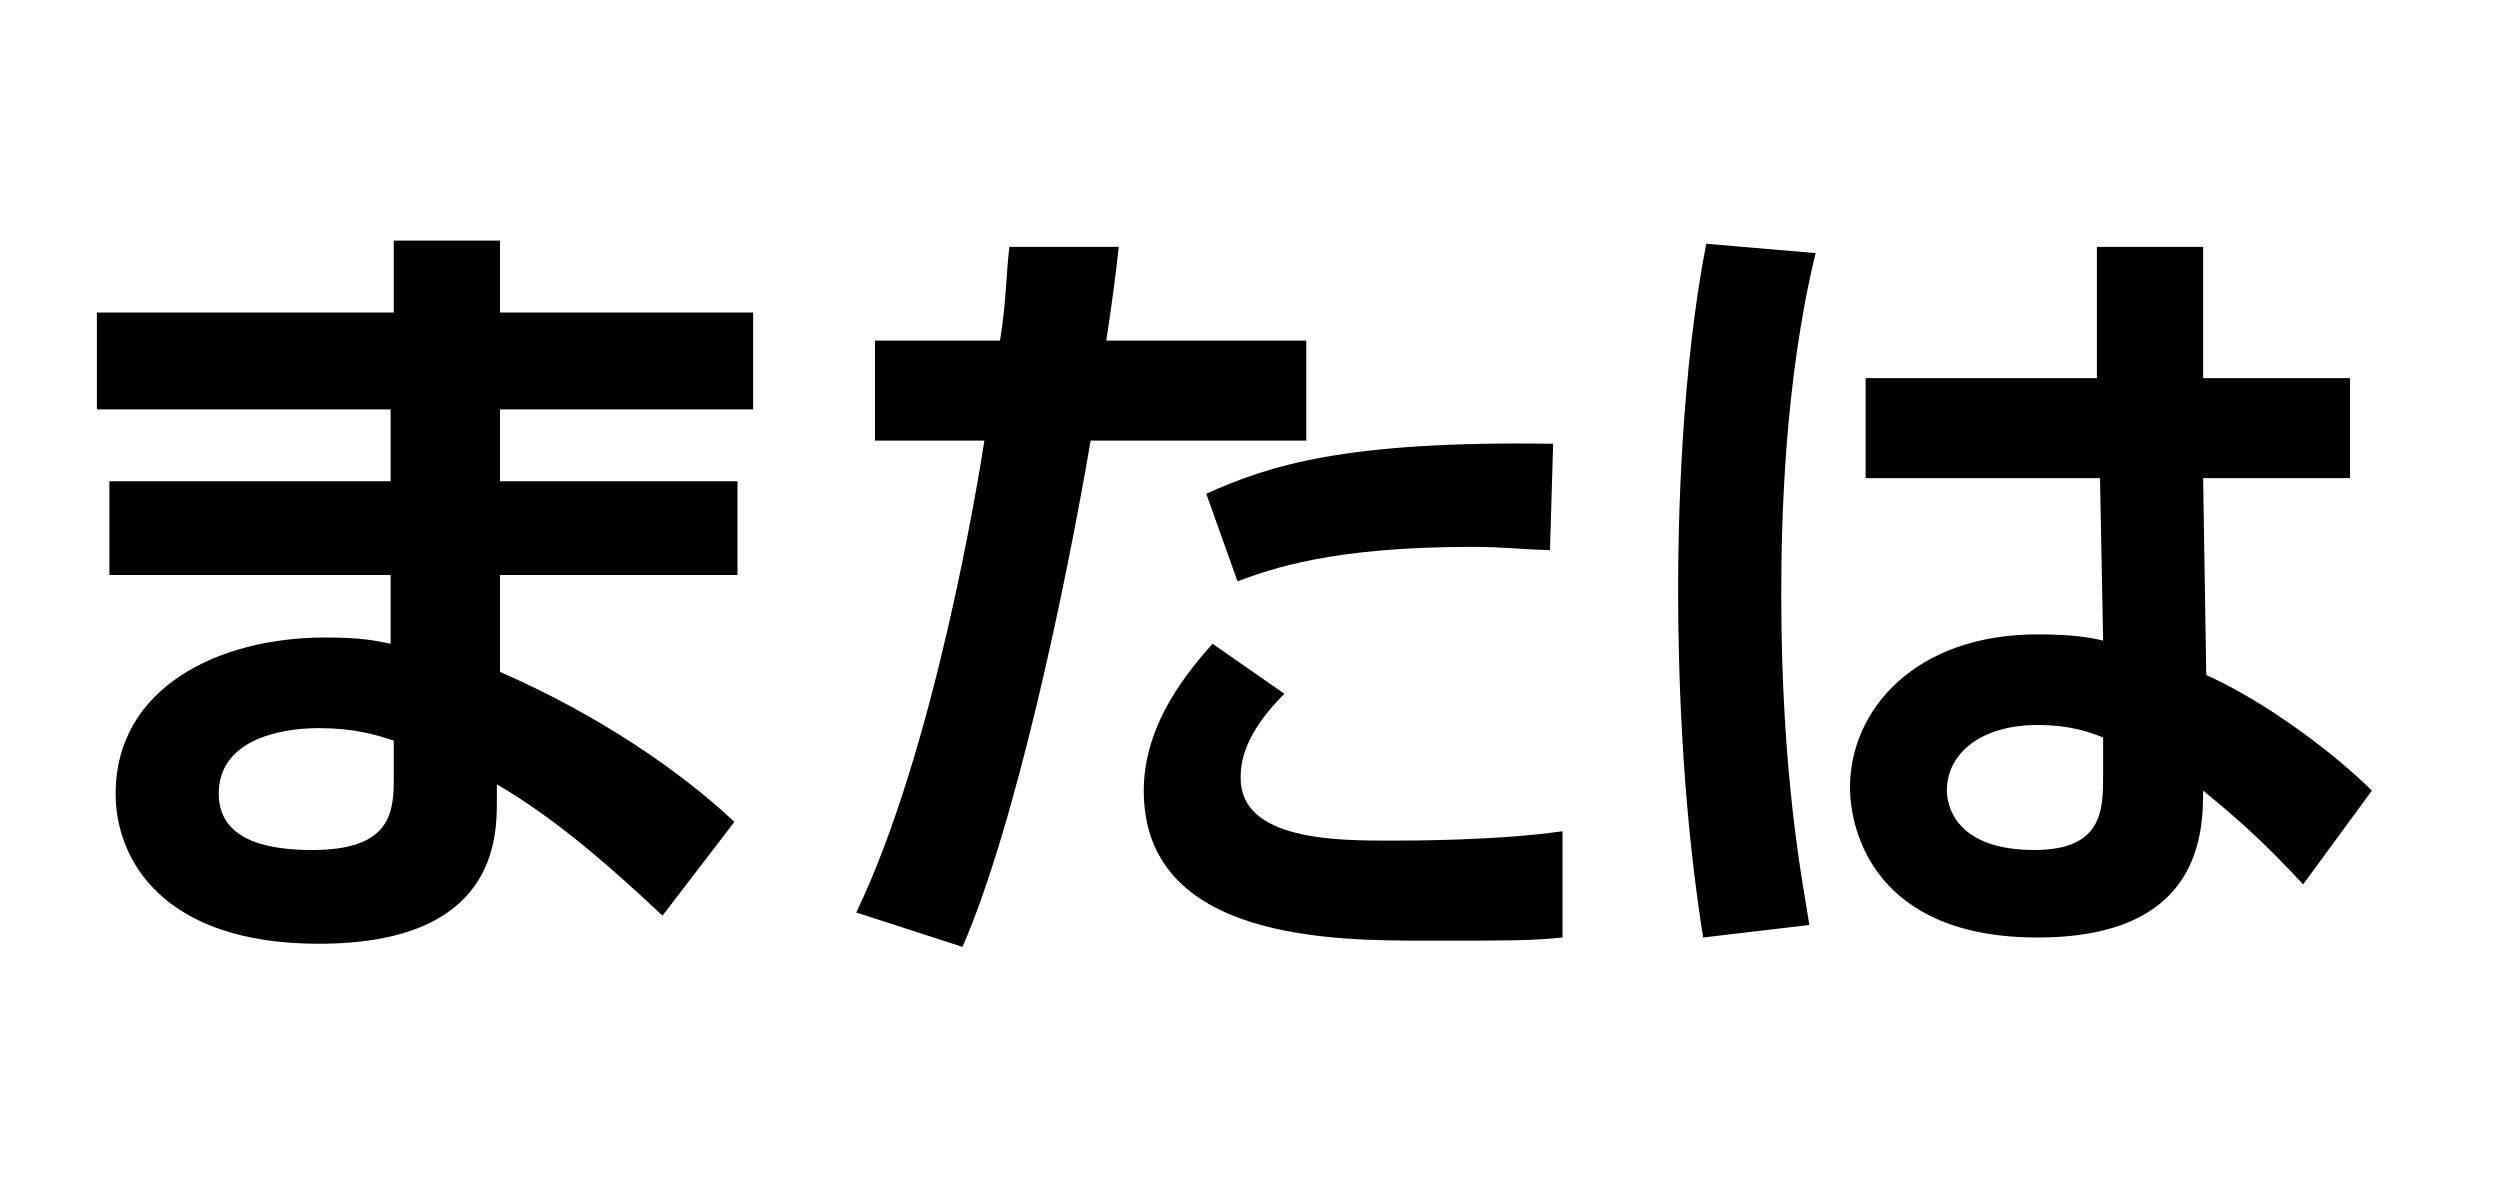
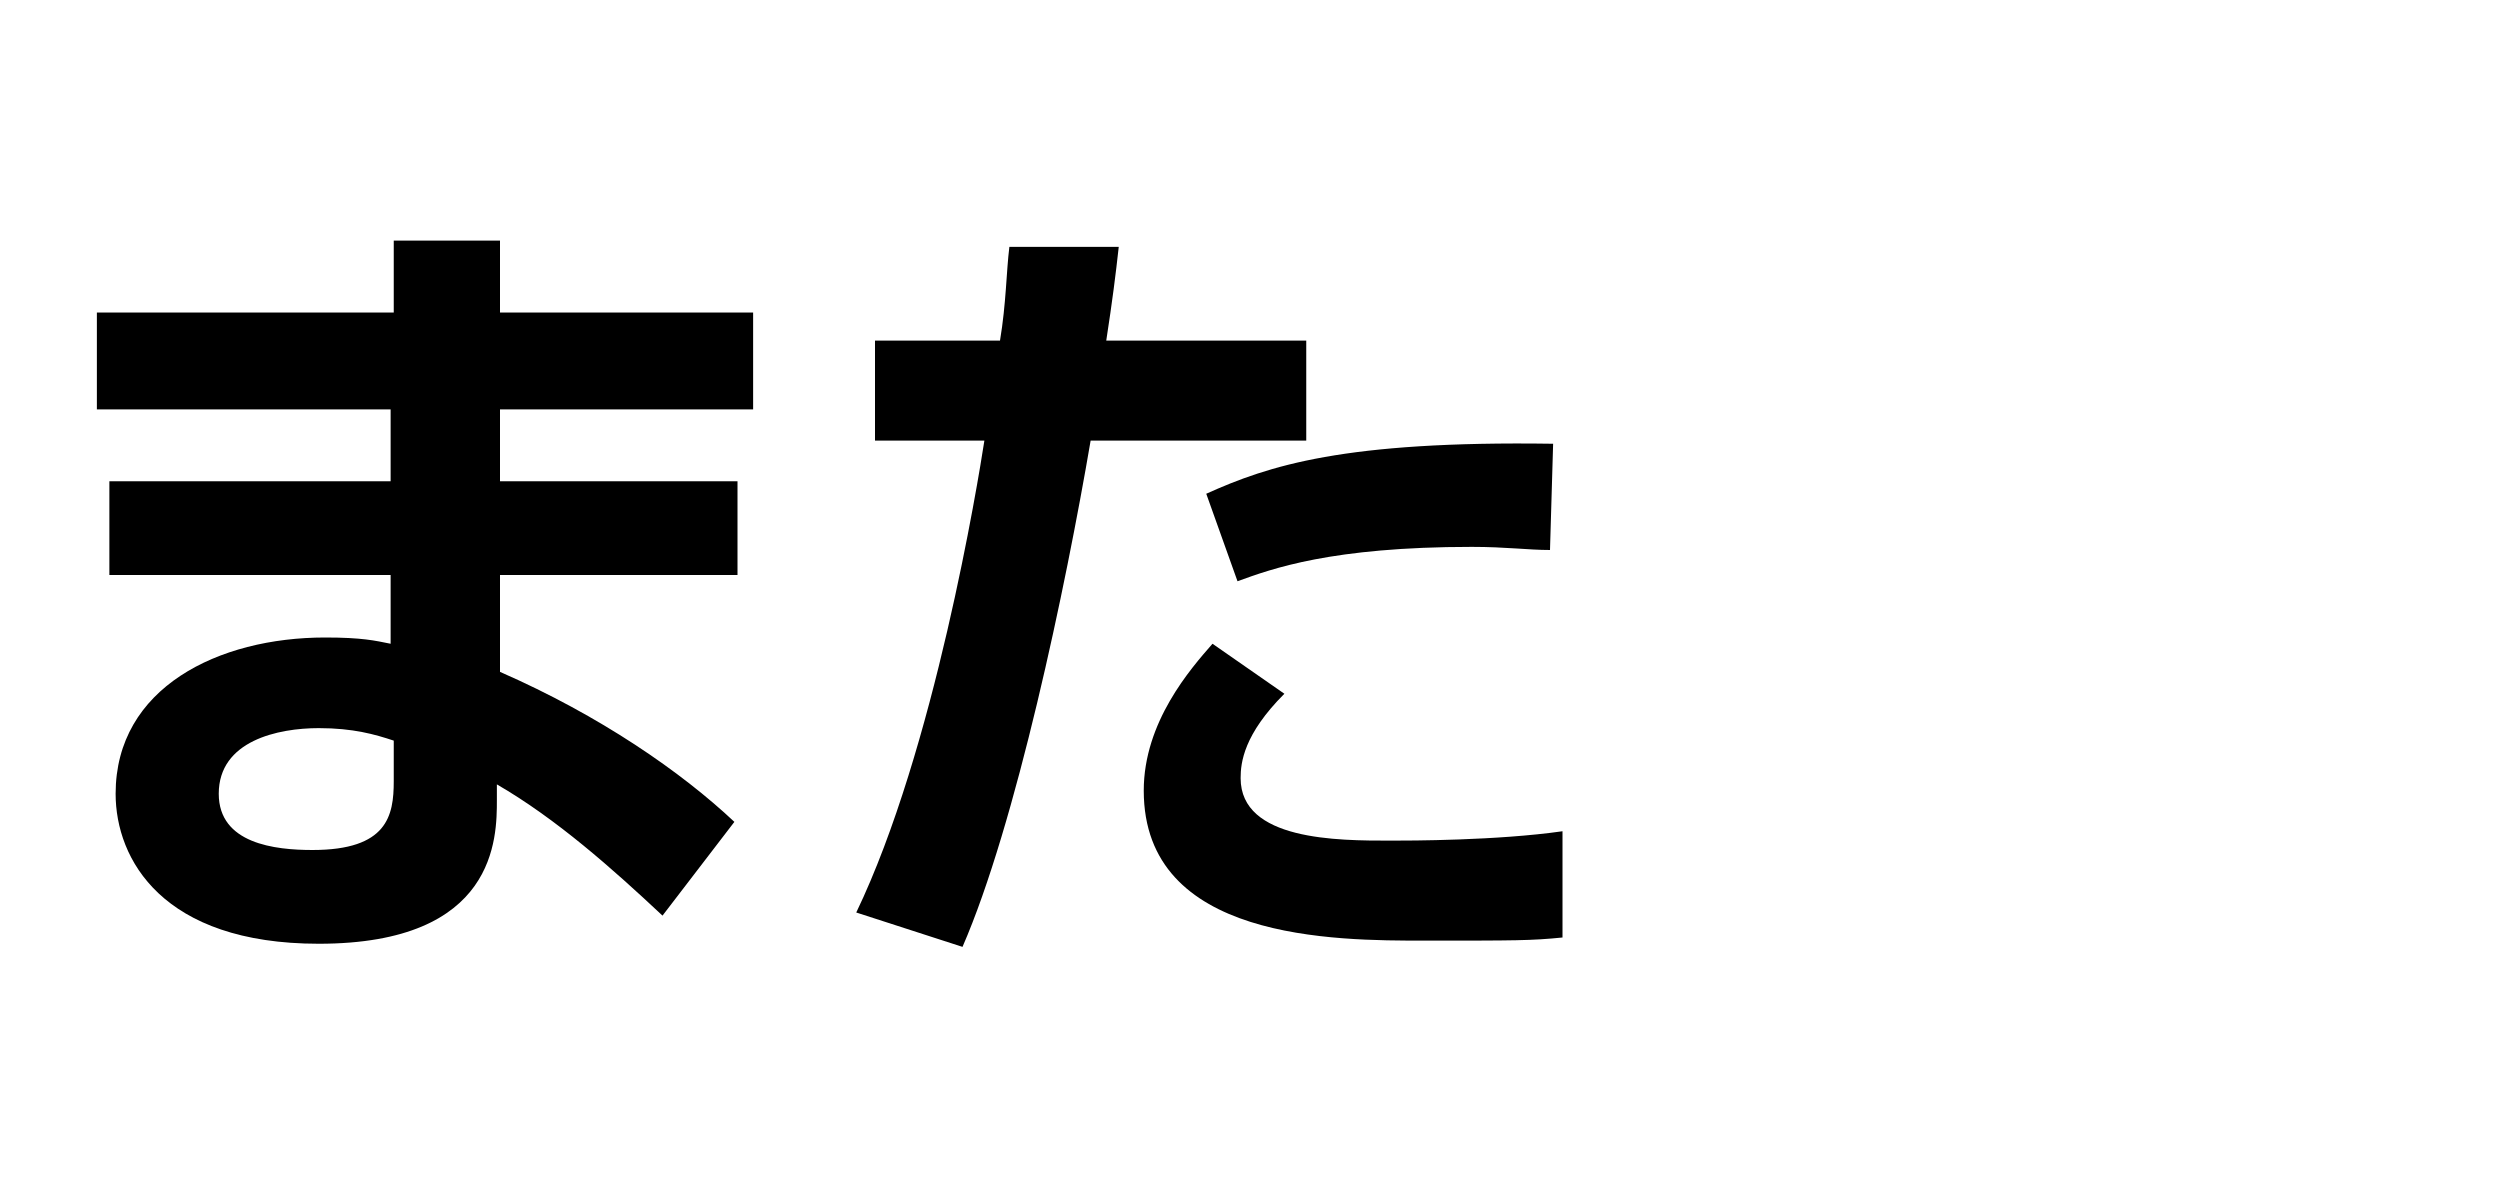
<svg xmlns="http://www.w3.org/2000/svg" version="1.1" id="レイヤー_1" x="0px" y="0px" width="80px" height="38px" viewBox="0 0 80 38" style="enable-background:new 0 0 80 38;" xml:space="preserve">
  <g>
    <path d="M12.6,10V7.7H16V10h8.1v3.1H16v2.3h7.6v3H16v3.1c3.2,1.4,5.8,3.2,7.5,4.8l-2.3,3c-1.6-1.5-3.4-3.1-5.3-4.2v0.5   c0,1.2,0,4.6-5.7,4.6c-5,0-6.5-2.7-6.5-4.8c0-3.4,3.3-5,6.7-5c1.2,0,1.6,0.1,2.1,0.2v-2.2h-9v-3h9v-2.3H3.1V10H12.6z M12.6,23.7   c-0.6-0.2-1.3-0.4-2.4-0.4c-1.3,0-3.2,0.4-3.2,2.1c0,1.6,1.8,1.8,3,1.8c2.4,0,2.6-1.1,2.6-2.2V23.7z" />
    <path d="M35.8,7.9c-0.1,0.9-0.2,1.7-0.4,3h6.4v3.2h-6.9c-0.8,4.7-2.4,12.3-4.1,16.2l-3.4-1.1c2.5-5.2,3.9-13.8,4.1-15.1h-3.5v-3.2   H32c0.2-1.2,0.2-2.2,0.3-3L35.8,7.9z M41.1,22.2c-1.3,1.3-1.4,2.2-1.4,2.7c0,2,3.1,2,4.8,2c0.6,0,3.4,0,5.5-0.3V30   c-1,0.1-1.5,0.1-4.4,0.1c-2.9,0-9,0-9-4.8c0-2.2,1.5-3.9,2.2-4.7L41.1,22.2z M49.6,17.6c-0.7,0-1.4-0.1-2.5-0.1   c-4.5,0-6.4,0.7-7.5,1.1l-1-2.8c2-0.9,4.4-1.7,11.1-1.6L49.6,17.6z" />
-     <path d="M58.1,8.1c-1,4.1-1.1,8.6-1.1,10.9c0,5.9,0.7,9.3,0.9,10.6L54.5,30c-0.6-3.8-0.8-7.7-0.8-11.2c0-2.1,0.1-6.9,0.9-11   L58.1,8.1z M67.1,12.1V7.9h3.4v4.2h4.7v3.2h-4.7l0.1,6.3c2,0.9,4.2,2.6,5.3,3.7l-2.2,3c-1.3-1.4-2.1-2.1-3.2-3   c0,1.4-0.1,4.7-5.3,4.7c-5.2,0-6-3.4-6-4.8c0-2.5,2.1-4.9,6-4.9c1.1,0,1.7,0.1,2.1,0.2l-0.1-5.2h-7.5v-3.2H67.1z M67.3,23.6   c-0.5-0.2-1.1-0.4-2.1-0.4c-1.8,0-2.9,0.9-2.9,2.1c0,0.5,0.3,1.9,2.8,1.9c2.2,0,2.2-1.3,2.2-2.4V23.6z" />
  </g>
</svg>